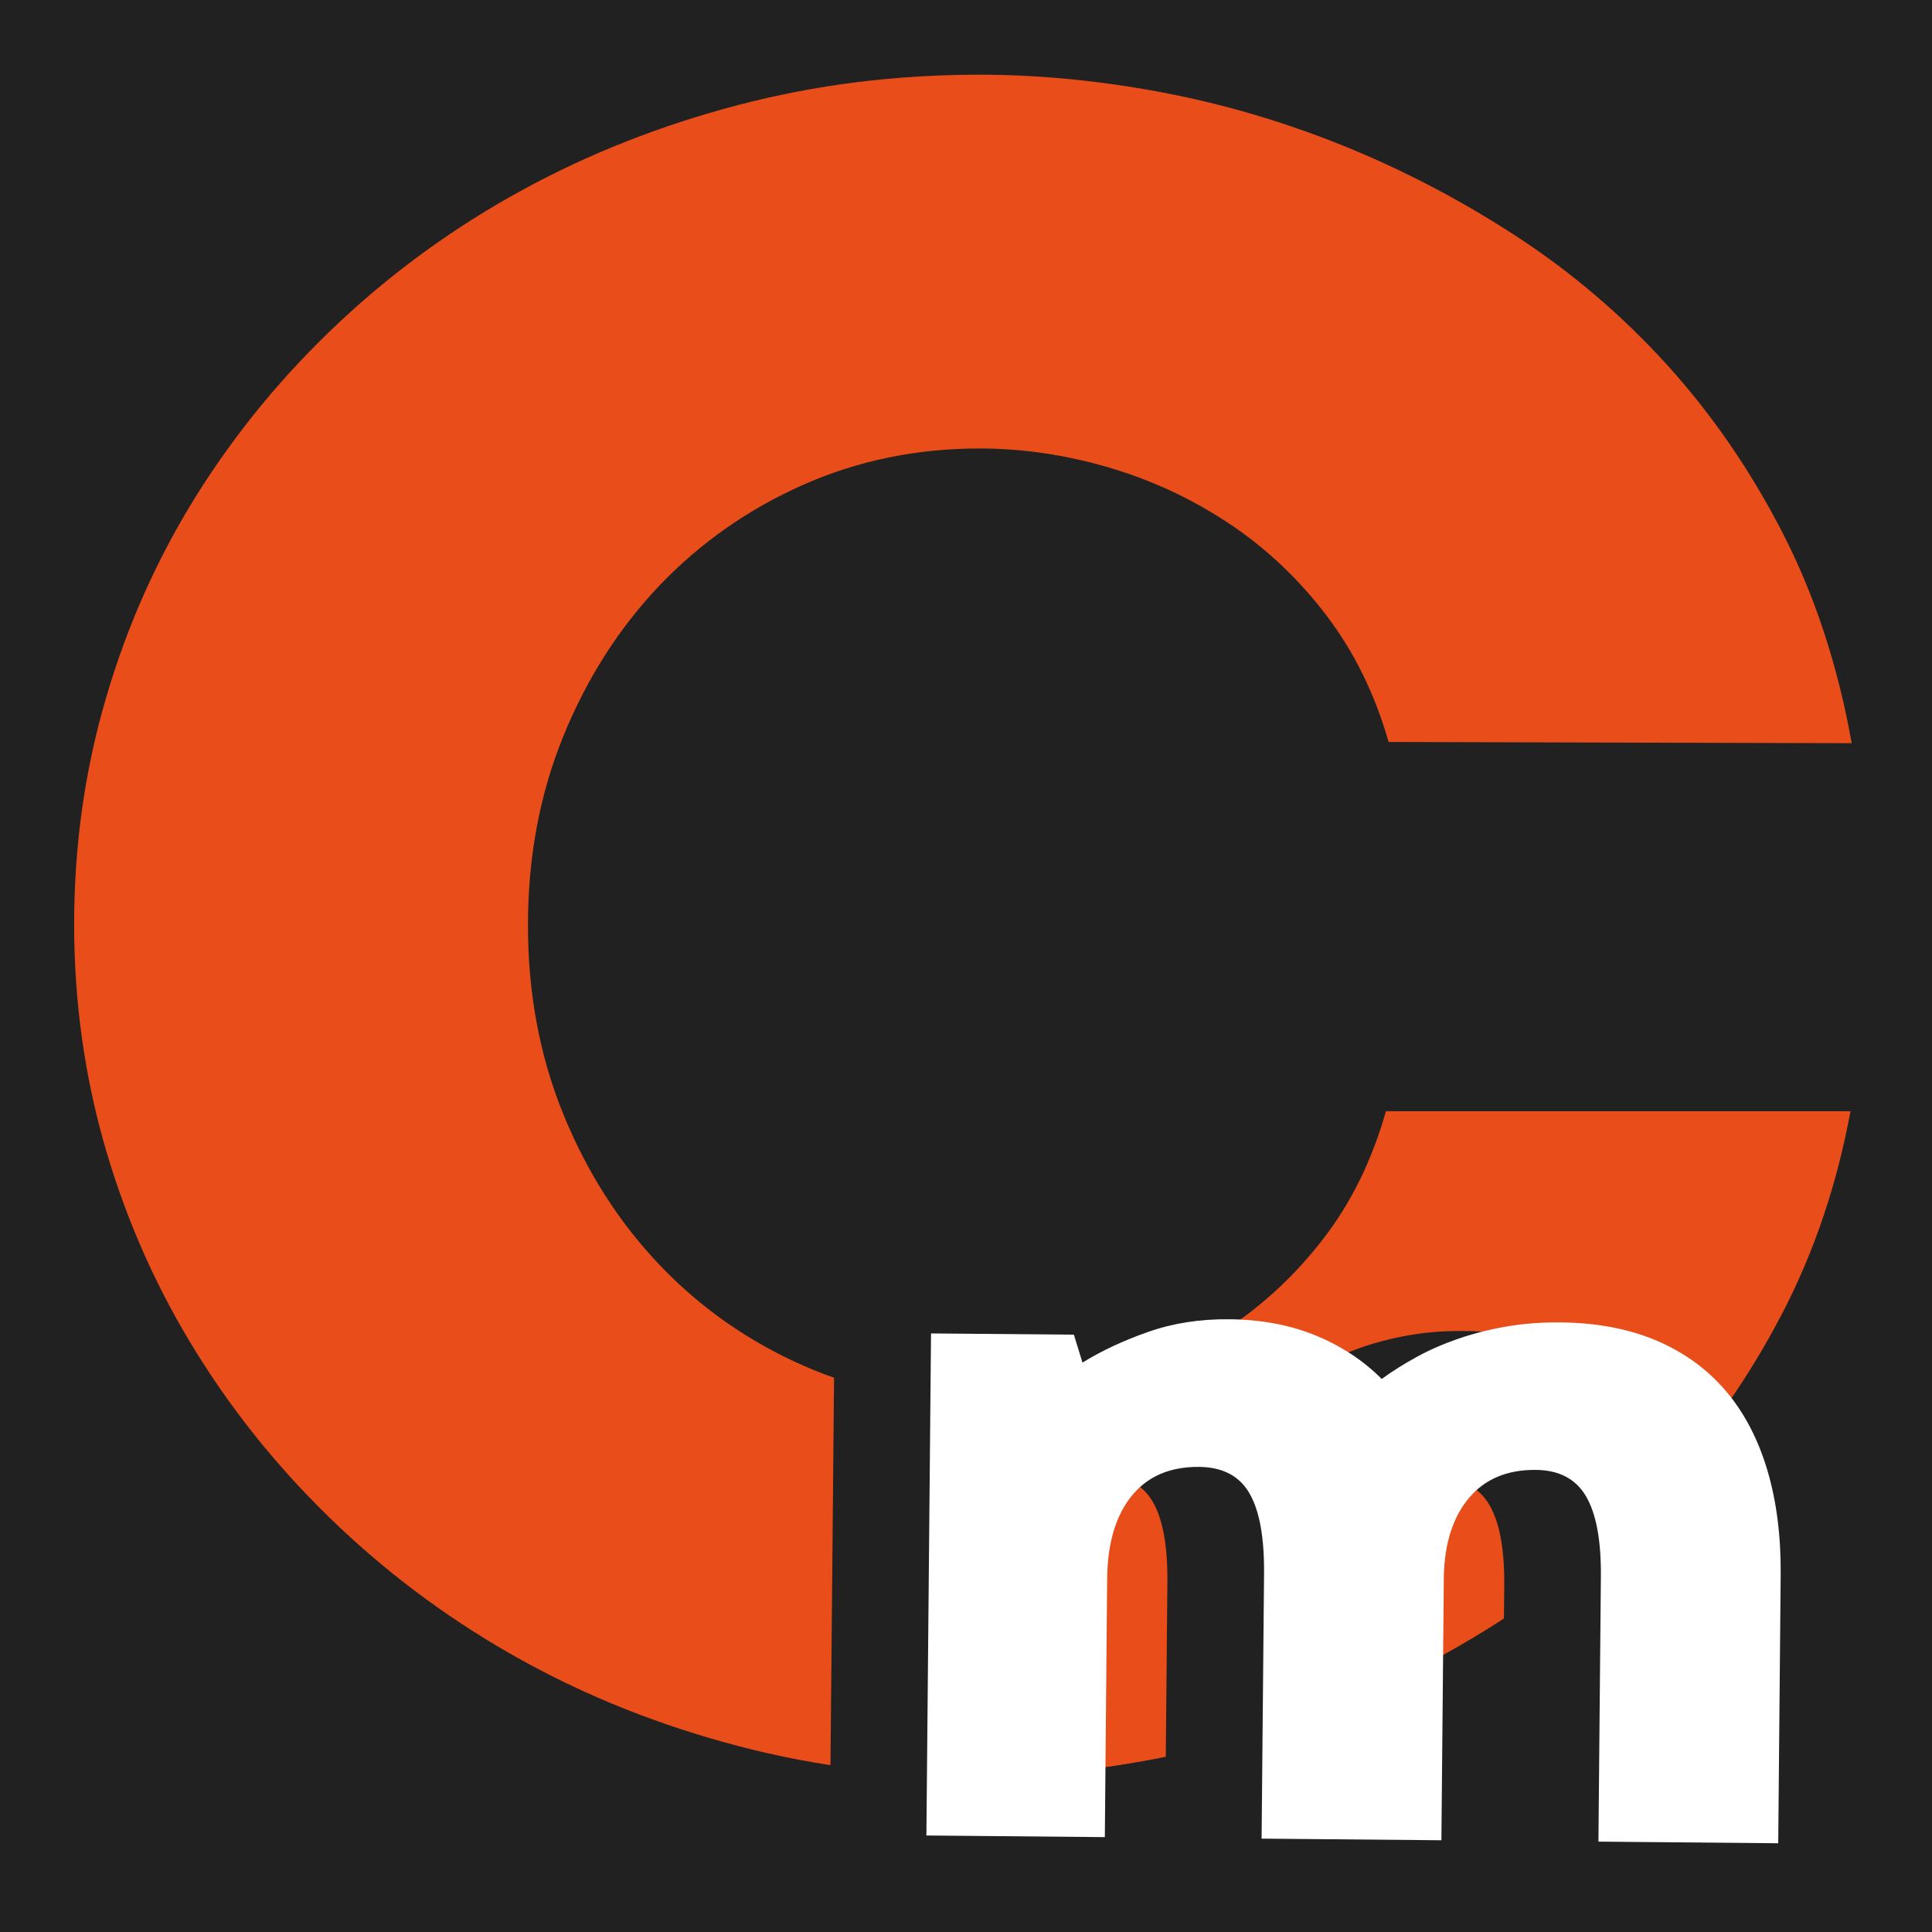
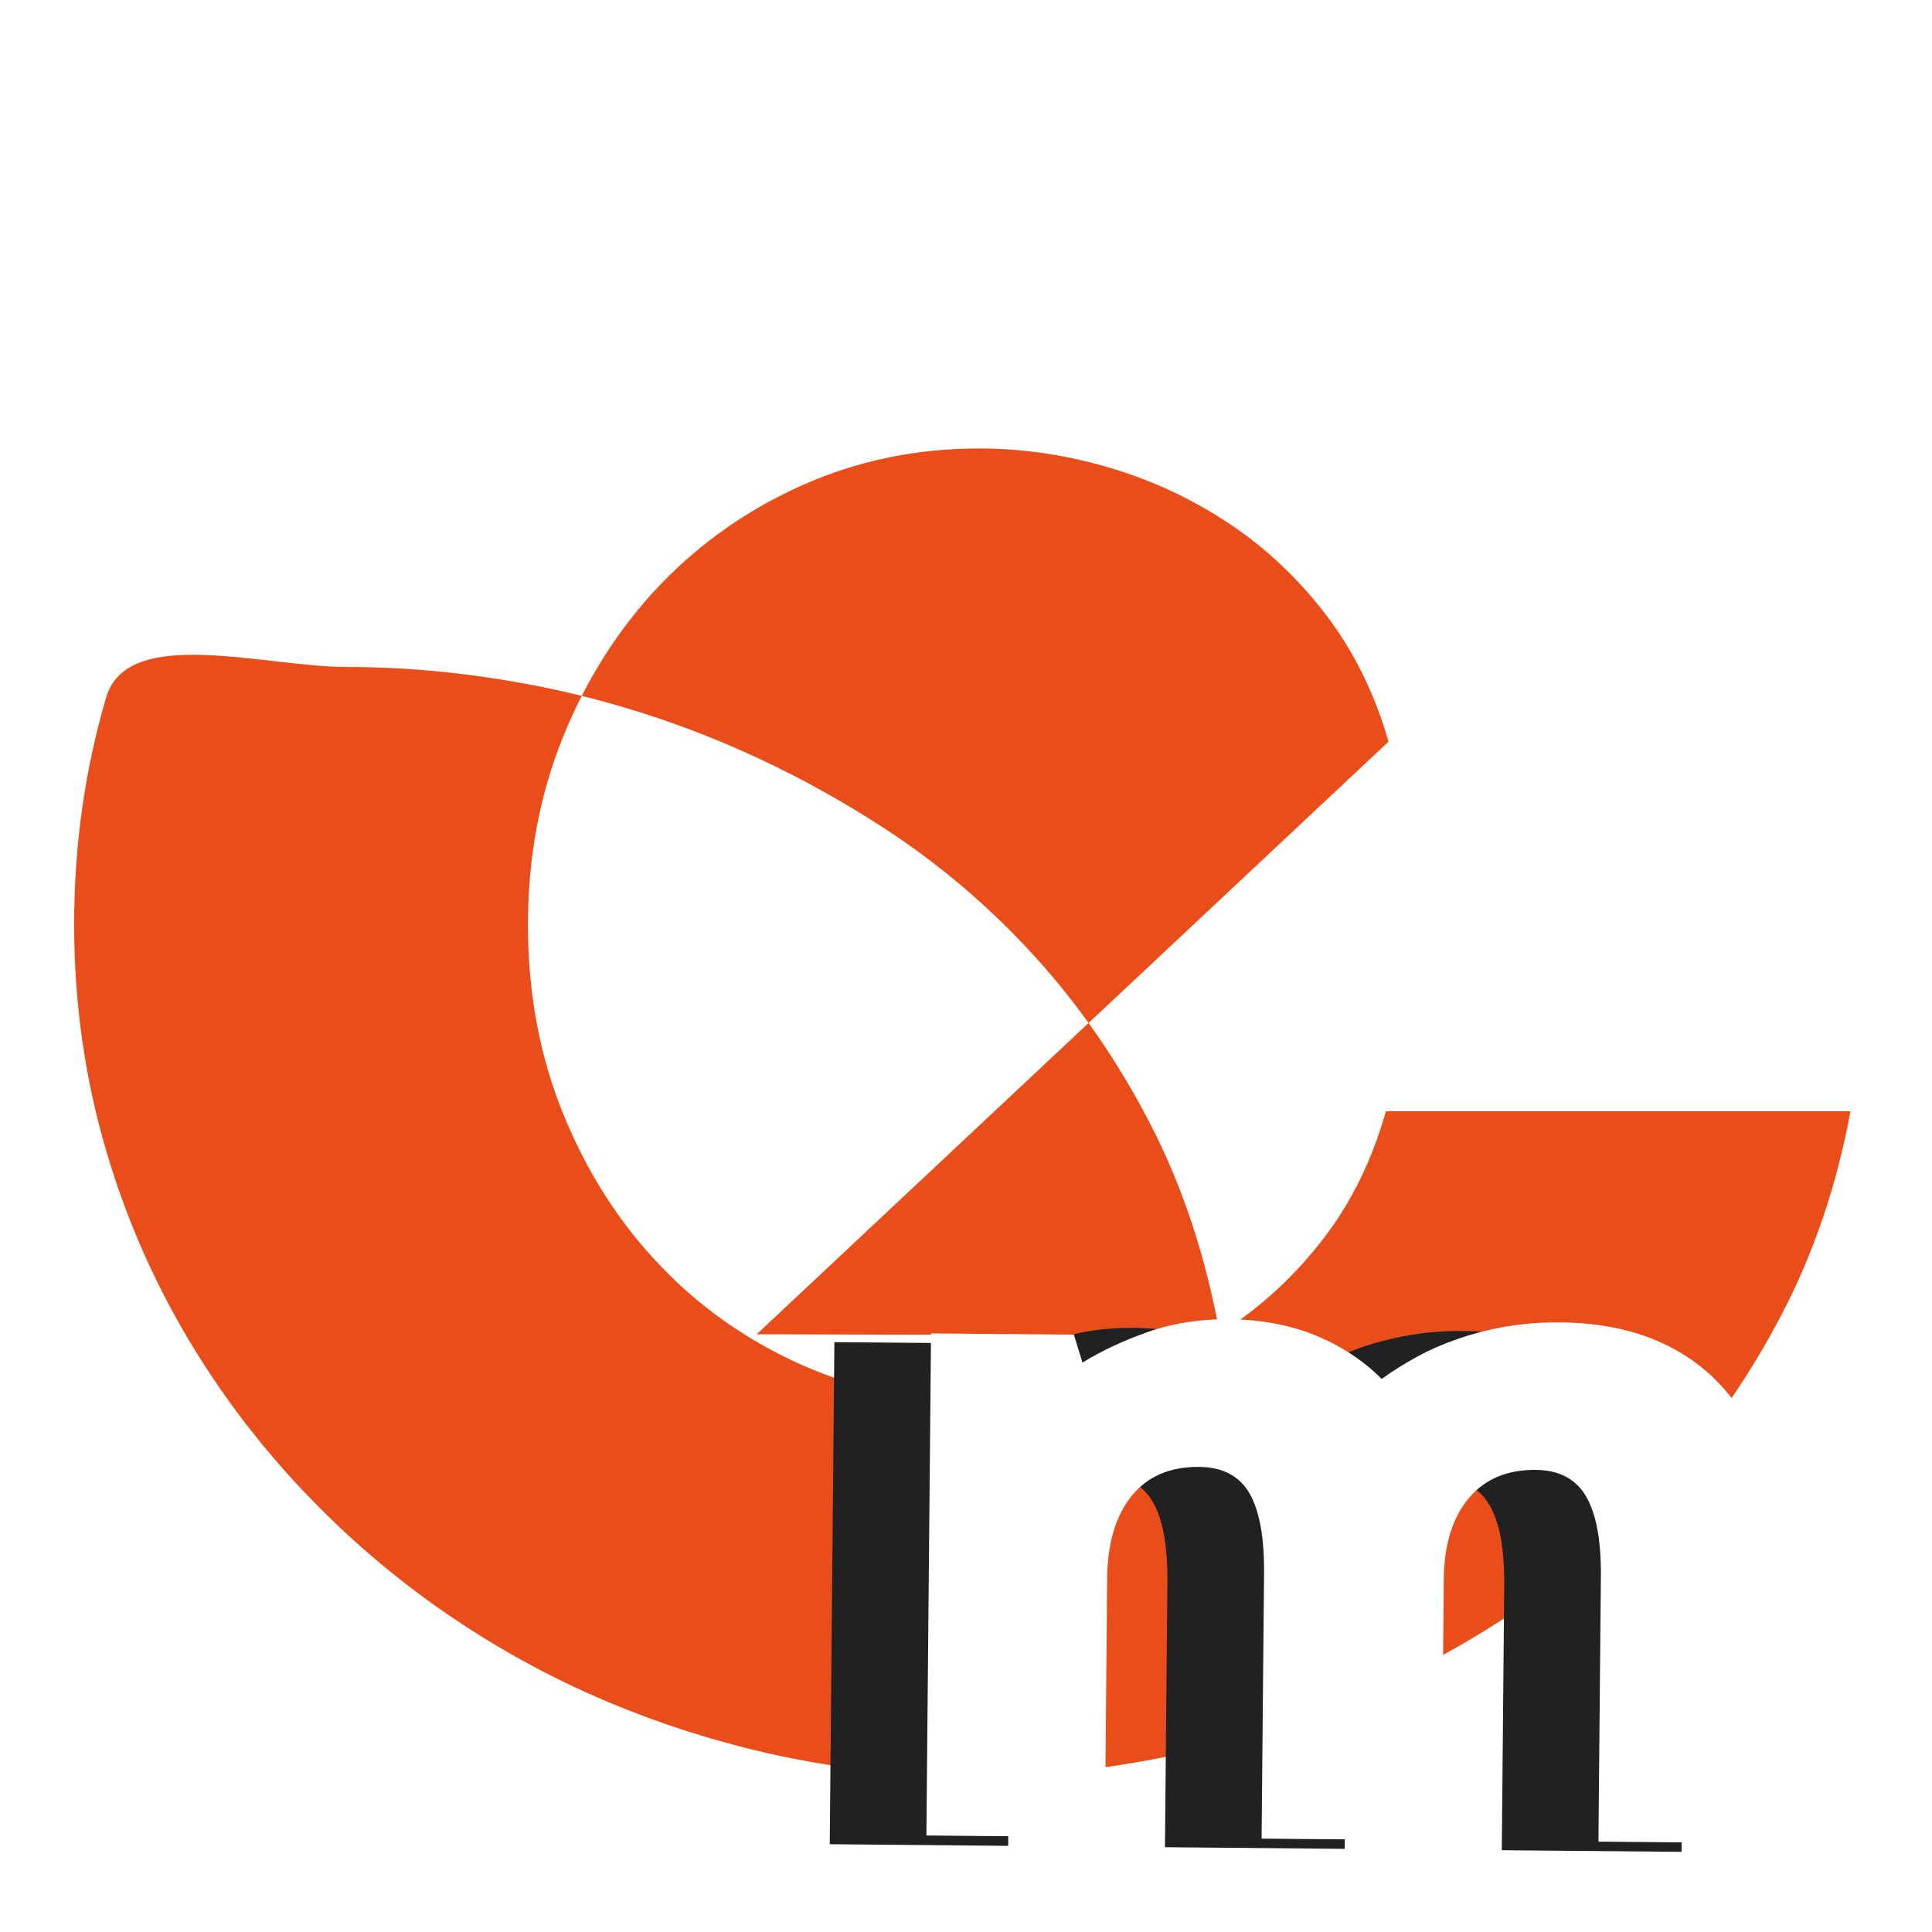
<svg xmlns="http://www.w3.org/2000/svg" id="Layer_2" viewBox="0 0 141.73 141.73">
  <defs>
    <style>.cls-1{fill:#e94e1a;}.cls-2{fill:#fff;}.cls-3{fill:#212121;}</style>
  </defs>
  <g id="Layer_1-2">
-     <rect class="cls-3" width="141.73" height="141.73" />
    <g>
-       <path class="cls-1" d="M101.86,54.41c-1-3.5-2.52-6.59-4.56-9.27-2.04-2.68-4.41-4.92-7.13-6.73-2.72-1.81-5.65-3.18-8.81-4.11-3.16-.93-6.33-1.4-9.52-1.4-4.6,0-8.91,.89-12.93,2.67-4.01,1.78-7.51,4.23-10.49,7.34-2.98,3.12-5.34,6.81-7.08,11.06-1.74,4.26-2.61,8.89-2.61,13.9s.87,9.65,2.61,13.9c1.74,4.26,4.1,7.94,7.08,11.06,2.98,3.12,6.48,5.57,10.49,7.34s8.32,2.67,12.93,2.67c3.19,0,6.34-.45,9.47-1.35,3.13-.9,6.03-2.24,8.72-4.02,2.68-1.78,5.05-3.99,7.08-6.64,2.04-2.65,3.55-5.75,4.56-9.31h34.08c-1,5.42-2.69,10.39-5.05,14.91-2.36,4.52-5.18,8.58-8.45,12.19-3.28,3.62-6.94,6.78-10.98,9.49-4.04,2.71-8.26,4.97-12.66,6.77-4.4,1.81-8.88,3.16-13.46,4.07-4.57,.9-9.02,1.36-13.32,1.36-6.14,0-12.04-.74-17.7-2.23-5.67-1.49-10.95-3.58-15.85-6.29-4.9-2.71-9.37-5.97-13.41-9.79-4.04-3.82-7.51-8.04-10.4-12.68-2.89-4.63-5.12-9.6-6.68-14.9-1.56-5.3-2.35-10.84-2.35-16.61s.78-11.32,2.35-16.65c1.56-5.33,3.79-10.3,6.68-14.91,2.89-4.6,6.36-8.8,10.4-12.59,4.04-3.79,8.51-7.02,13.41-9.7,4.9-2.68,10.18-4.76,15.85-6.25s11.57-2.23,17.7-2.23c4.31,0,8.73,.42,13.28,1.27,4.54,.85,9.01,2.16,13.41,3.93,4.4,1.78,8.63,3.99,12.7,6.64,4.07,2.65,7.76,5.8,11.07,9.44,3.3,3.64,6.14,7.77,8.5,12.37,2.36,4.6,4.04,9.73,5.05,15.39l-33.99-.09Z" />
+       <path class="cls-1" d="M101.86,54.41c-1-3.5-2.52-6.59-4.56-9.27-2.04-2.68-4.41-4.92-7.13-6.73-2.72-1.81-5.65-3.18-8.81-4.11-3.16-.93-6.33-1.4-9.52-1.4-4.6,0-8.91,.89-12.93,2.67-4.01,1.78-7.51,4.23-10.49,7.34-2.98,3.12-5.34,6.81-7.08,11.06-1.74,4.26-2.61,8.89-2.61,13.9s.87,9.65,2.61,13.9c1.74,4.26,4.1,7.94,7.08,11.06,2.98,3.12,6.48,5.57,10.49,7.34s8.32,2.67,12.93,2.67c3.19,0,6.34-.45,9.47-1.35,3.13-.9,6.03-2.24,8.72-4.02,2.68-1.78,5.05-3.99,7.08-6.64,2.04-2.65,3.55-5.75,4.56-9.31h34.08c-1,5.42-2.69,10.39-5.05,14.91-2.36,4.52-5.18,8.58-8.45,12.19-3.28,3.62-6.94,6.78-10.98,9.49-4.04,2.71-8.26,4.97-12.66,6.77-4.4,1.81-8.88,3.16-13.46,4.07-4.57,.9-9.02,1.36-13.32,1.36-6.14,0-12.04-.74-17.7-2.23-5.67-1.49-10.95-3.58-15.85-6.29-4.9-2.71-9.37-5.97-13.41-9.79-4.04-3.82-7.51-8.04-10.4-12.68-2.89-4.63-5.12-9.6-6.68-14.9-1.56-5.3-2.35-10.84-2.35-16.61s.78-11.32,2.35-16.65s11.57-2.23,17.7-2.23c4.31,0,8.73,.42,13.28,1.27,4.54,.85,9.01,2.16,13.41,3.93,4.4,1.78,8.63,3.99,12.7,6.64,4.07,2.65,7.76,5.8,11.07,9.44,3.3,3.64,6.14,7.77,8.5,12.37,2.36,4.6,4.04,9.73,5.05,15.39l-33.99-.09Z" />
      <path class="cls-3" d="M123.33,135.85l-13.16-.12,.18-19.46c.02-2.64-.34-4.59-1.09-5.87-.75-1.28-1.97-1.92-3.67-1.94-2.1-.02-3.73,.66-4.9,2.04-1.17,1.38-1.79,3.27-1.86,5.67l-.18,19.46-13.19-.12,.18-19.46c.02-2.64-.33-4.59-1.07-5.87-.74-1.28-1.97-1.93-3.68-1.94-2.15-.02-3.8,.7-4.97,2.15s-1.77,3.48-1.79,6.09l-.17,18.93-13.09-.12,.34-36.83,10.48,.09,.63,2.05c1.39-.86,2.99-1.61,4.81-2.25,1.82-.64,3.8-.95,5.94-.94,2.36,.02,4.48,.42,6.36,1.19,1.87,.77,3.49,1.83,4.84,3.19,.77-.56,1.61-1.09,2.54-1.6s1.93-.95,3.02-1.33c1.09-.38,2.25-.68,3.49-.9,1.24-.22,2.58-.33,4.01-.32,2.72,.02,5.1,.48,7.14,1.35,2.04,.88,3.73,2.12,5.08,3.72,1.35,1.6,2.35,3.54,3.02,5.8,.67,2.27,.99,4.8,.97,7.6l-.18,19.74Z" />
      <path class="cls-2" d="M130.42,135.22l-13.16-.12,.18-19.46c.02-2.64-.34-4.59-1.09-5.87-.75-1.28-1.97-1.92-3.67-1.94-2.1-.02-3.73,.66-4.9,2.04-1.17,1.38-1.79,3.27-1.86,5.67l-.18,19.46-13.19-.12,.18-19.46c.02-2.64-.33-4.59-1.07-5.87-.74-1.28-1.97-1.92-3.68-1.94-2.15-.02-3.8,.69-4.97,2.14s-1.77,3.48-1.79,6.09l-.17,18.93-13.09-.12,.34-36.83,10.48,.09,.63,2.05c1.39-.86,2.99-1.61,4.81-2.25,1.82-.64,3.8-.95,5.94-.93,2.36,.02,4.48,.42,6.36,1.19,1.87,.77,3.49,1.83,4.84,3.19,.77-.56,1.61-1.09,2.54-1.6,.92-.51,1.93-.95,3.02-1.33,1.09-.38,2.25-.68,3.49-.9,1.24-.22,2.58-.33,4.01-.32,2.72,.02,5.1,.48,7.14,1.35,2.04,.88,3.73,2.12,5.08,3.72,1.35,1.6,2.35,3.54,3.02,5.8,.67,2.27,.99,4.8,.97,7.6l-.18,19.74Z" />
    </g>
  </g>
</svg>